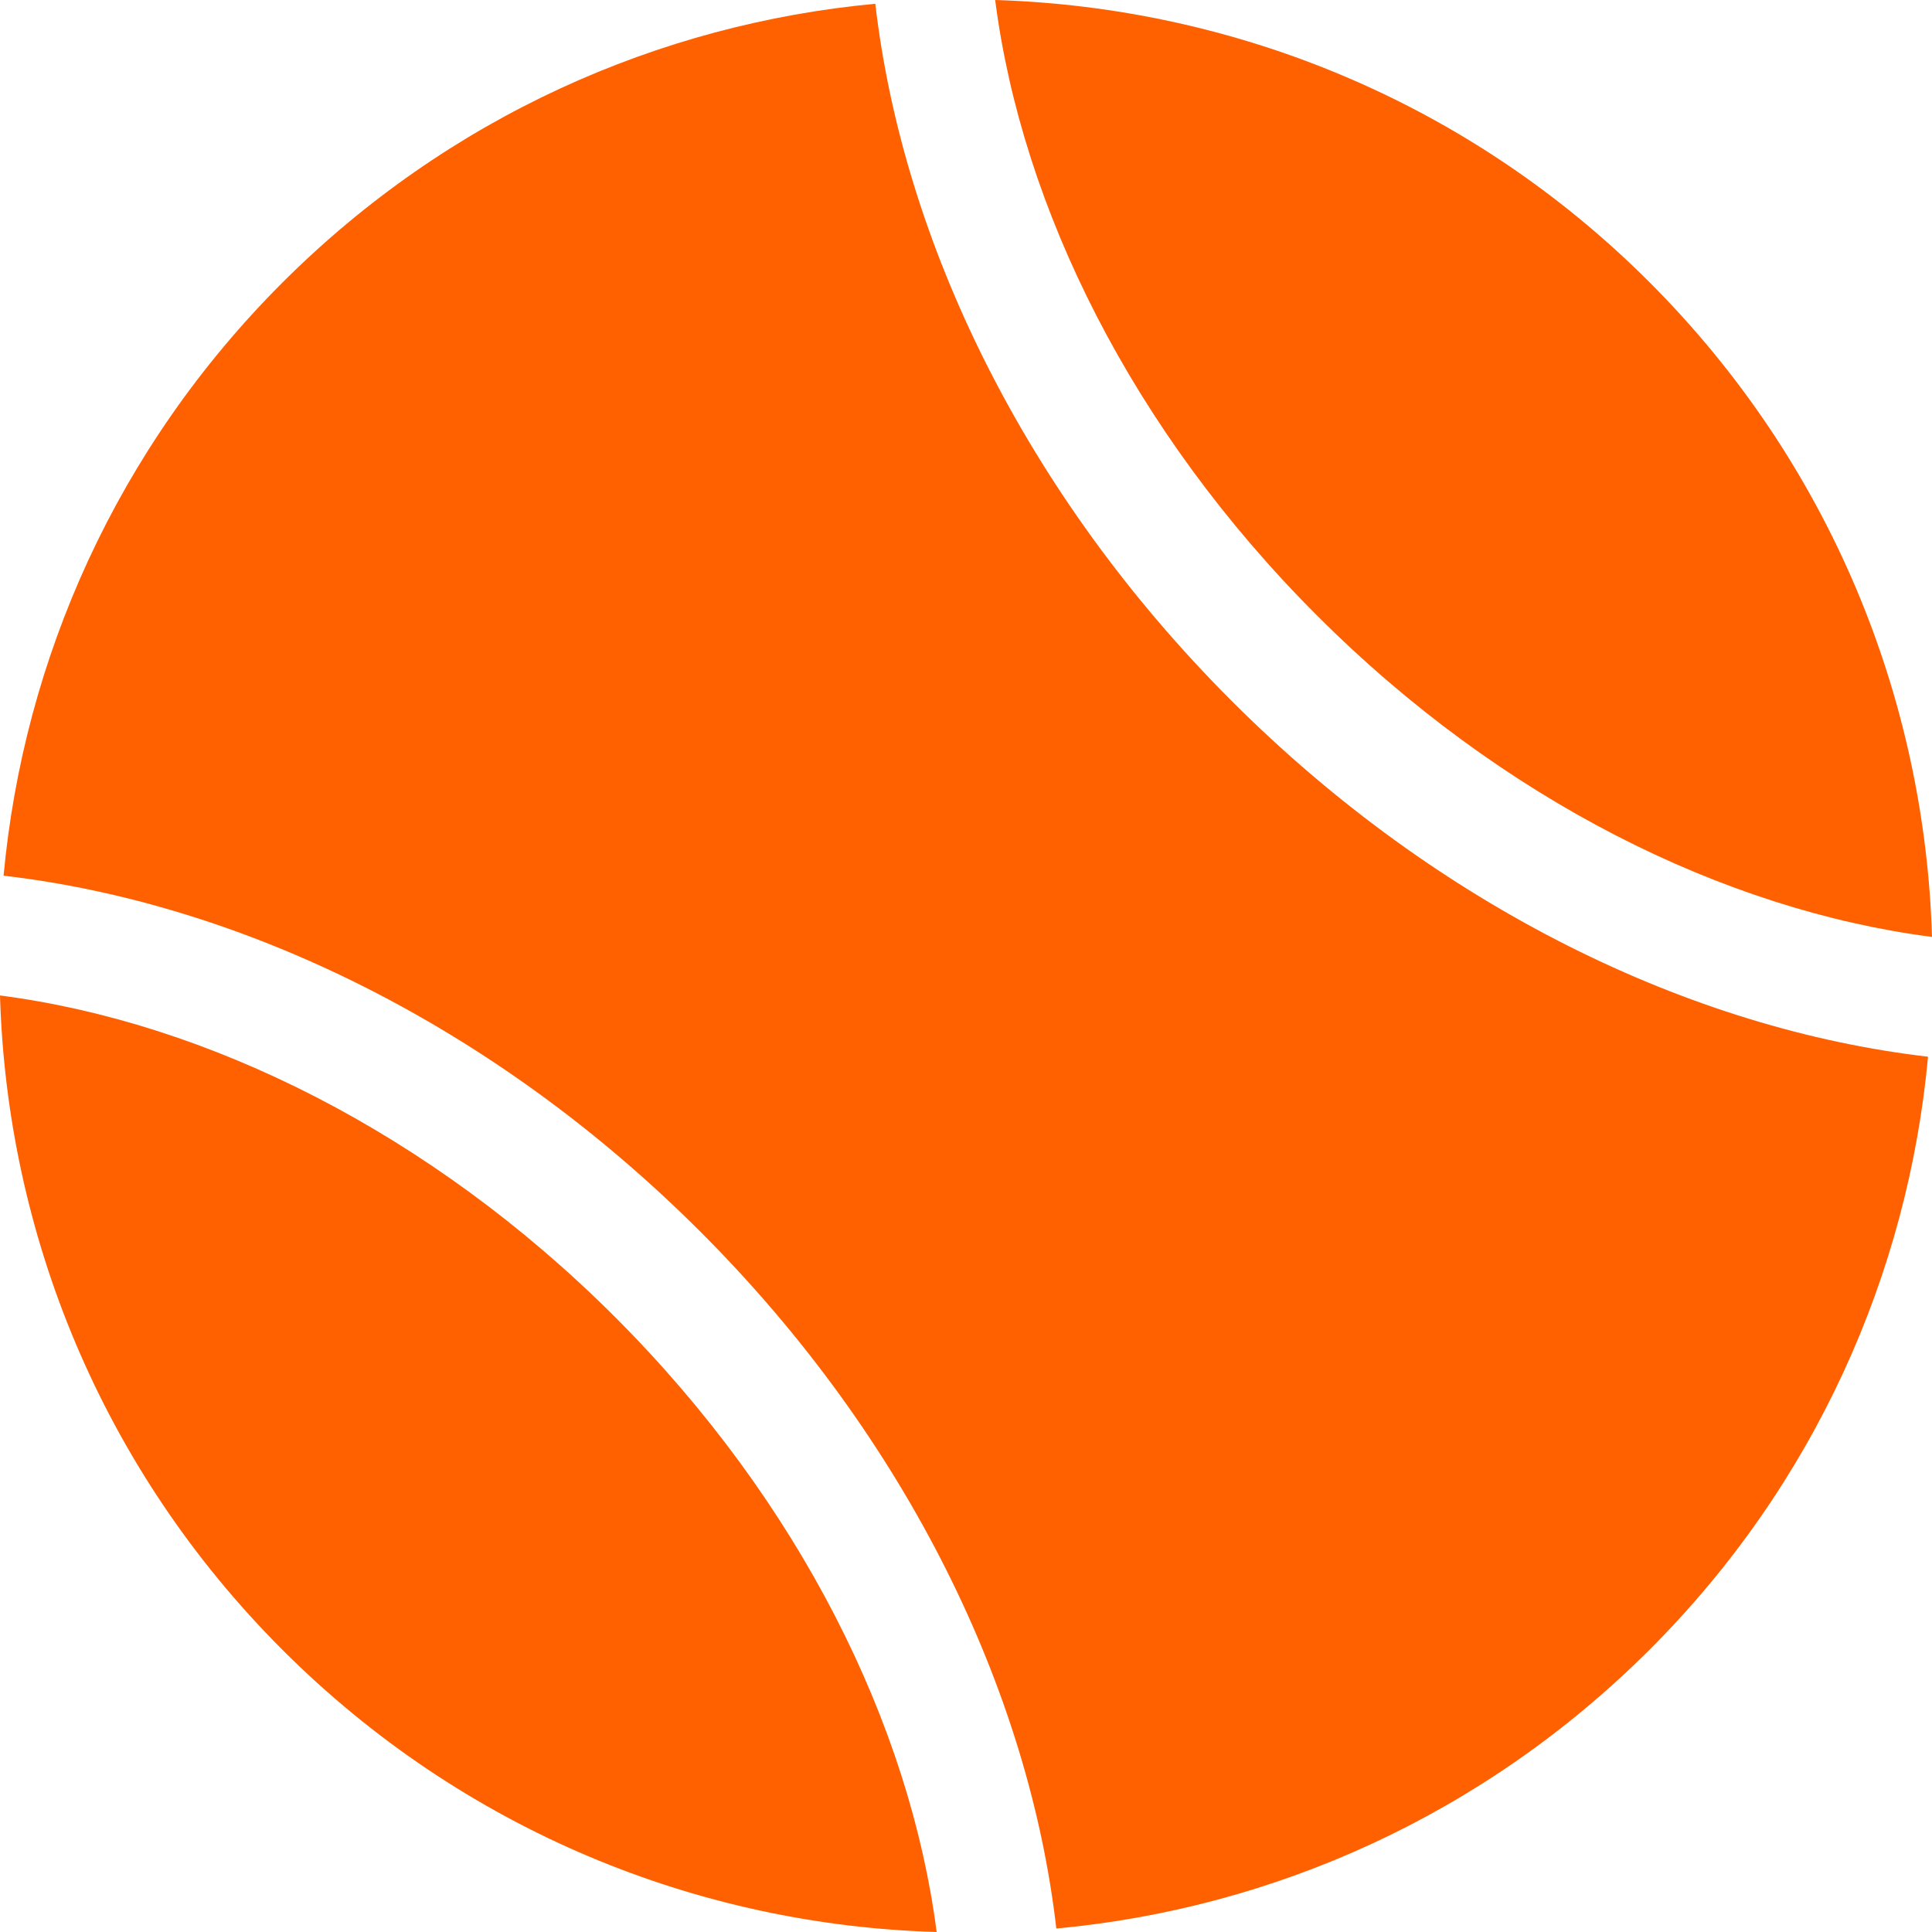
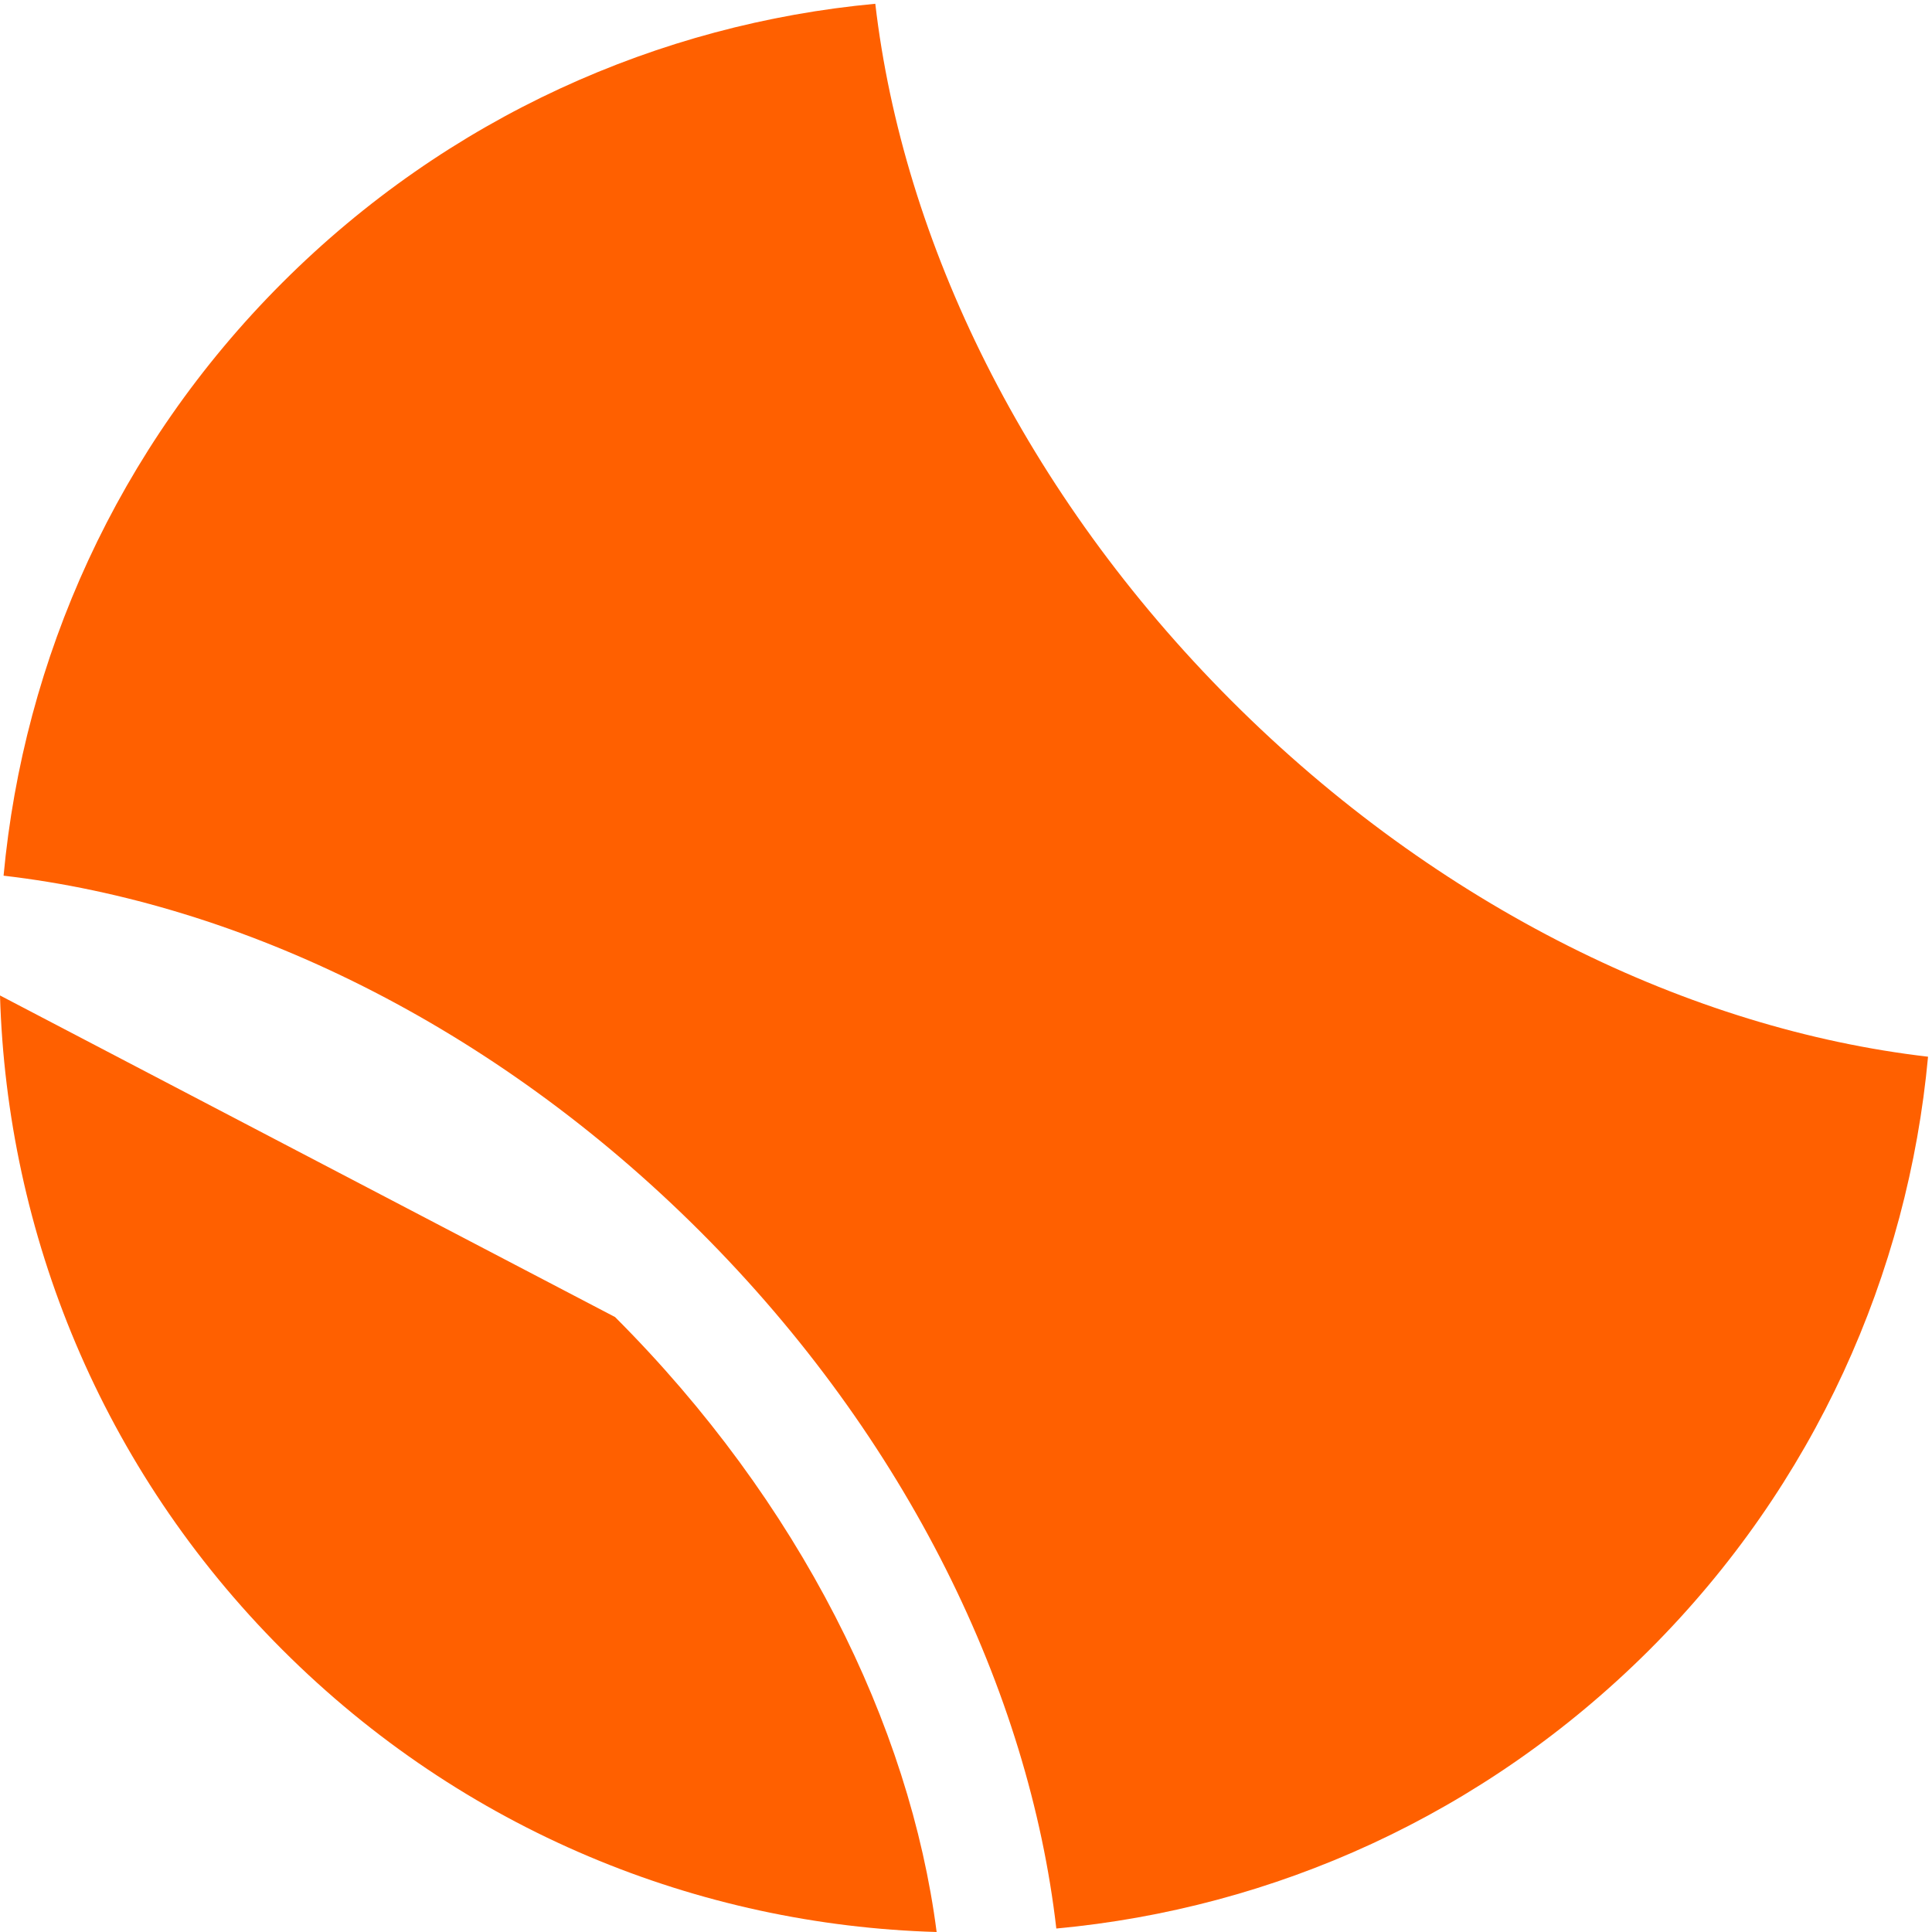
<svg xmlns="http://www.w3.org/2000/svg" width="20" height="20" viewBox="0 0 20 20" fill="none">
  <path d="M9.061 0.039C6.824 0.247 4.64 1.21 2.923 2.926C1.207 4.641 0.245 6.825 0.037 9.065C2.493 9.35 5.105 10.606 7.25 12.75C9.395 14.895 10.652 17.509 10.935 19.964C13.179 19.756 15.357 18.793 17.075 17.079C18.791 15.364 19.752 13.179 19.959 10.939C17.509 10.655 14.892 9.399 12.748 7.254C10.605 5.11 9.347 2.495 9.061 0.039Z" fill="#FF6000" />
-   <path d="M20 9.699C19.927 7.239 18.953 4.801 17.078 2.924C15.202 1.046 12.762 0.076 10.302 0C10.578 2.148 11.719 4.457 13.632 6.37C15.544 8.283 17.85 9.422 20 9.699Z" fill="#FF6000" />
-   <path d="M0 10.305C0.072 12.764 1.046 15.201 2.923 17.078C4.799 18.954 7.236 19.929 9.696 20C9.419 17.855 8.28 15.547 6.367 13.634C4.455 11.723 2.147 10.583 0 10.305Z" fill="#FF6000" />
+   <path d="M0 10.305C0.072 12.764 1.046 15.201 2.923 17.078C4.799 18.954 7.236 19.929 9.696 20C9.419 17.855 8.28 15.547 6.367 13.634Z" fill="#FF6000" />
</svg>